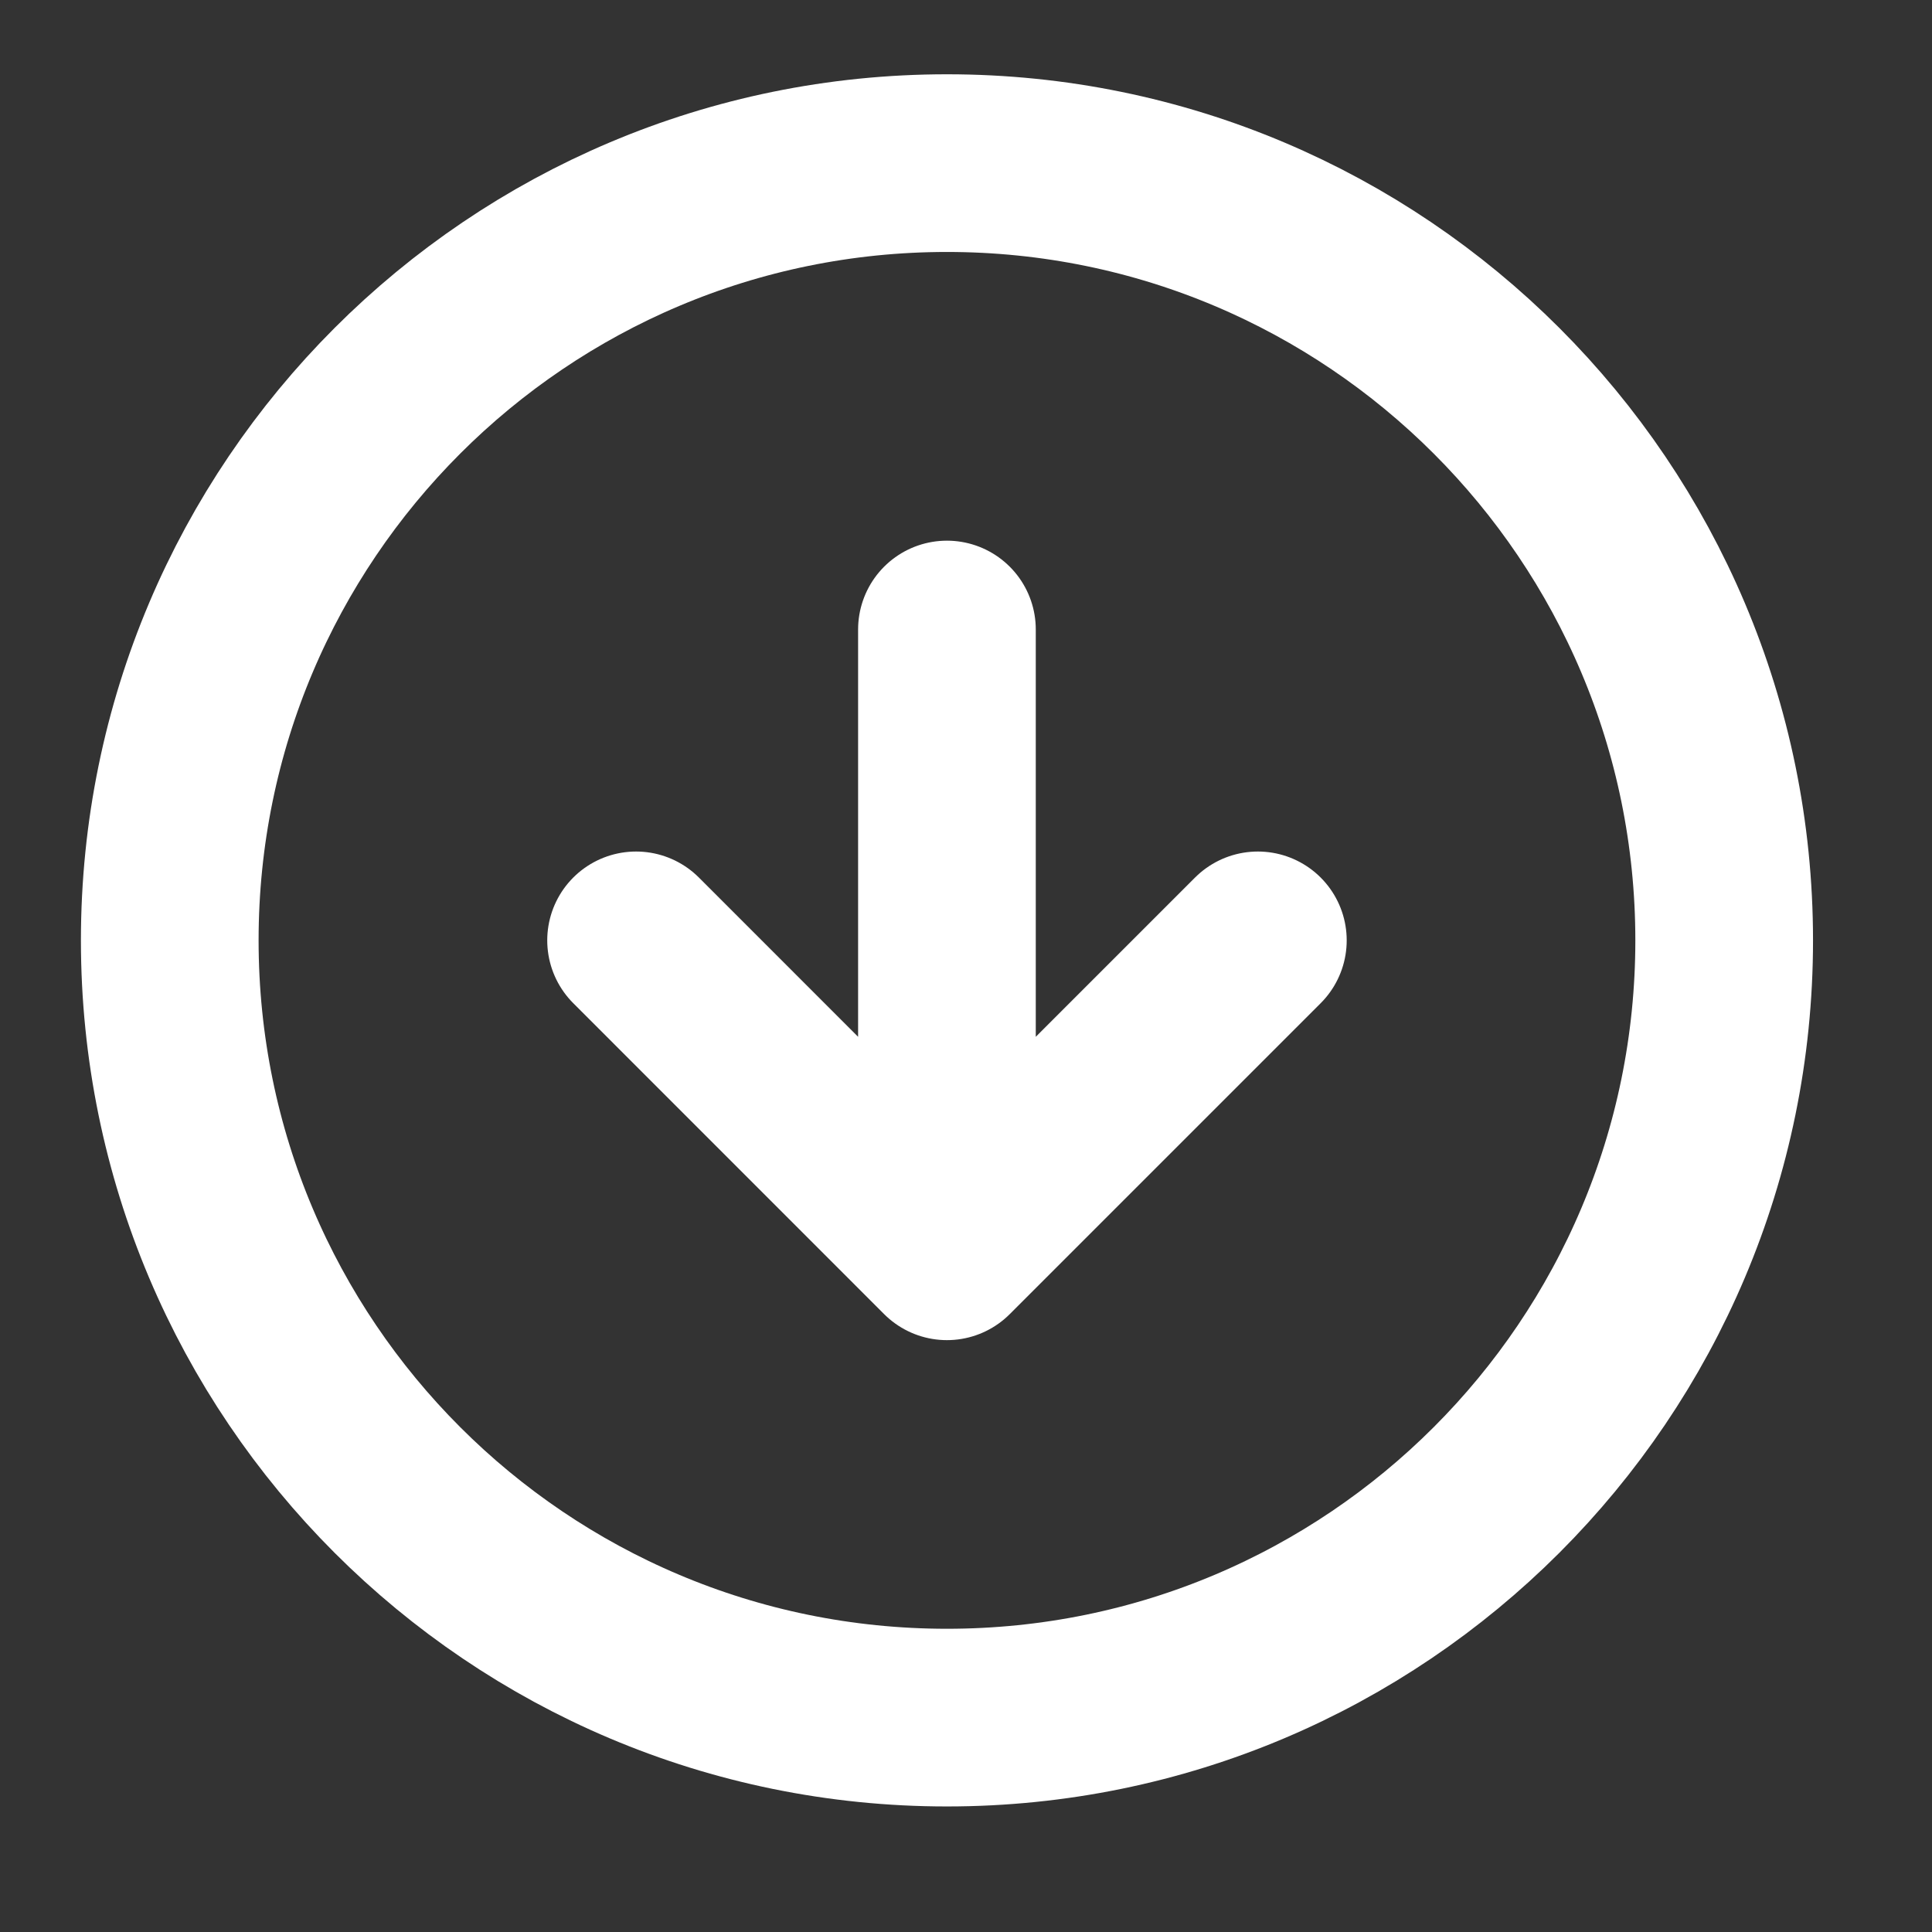
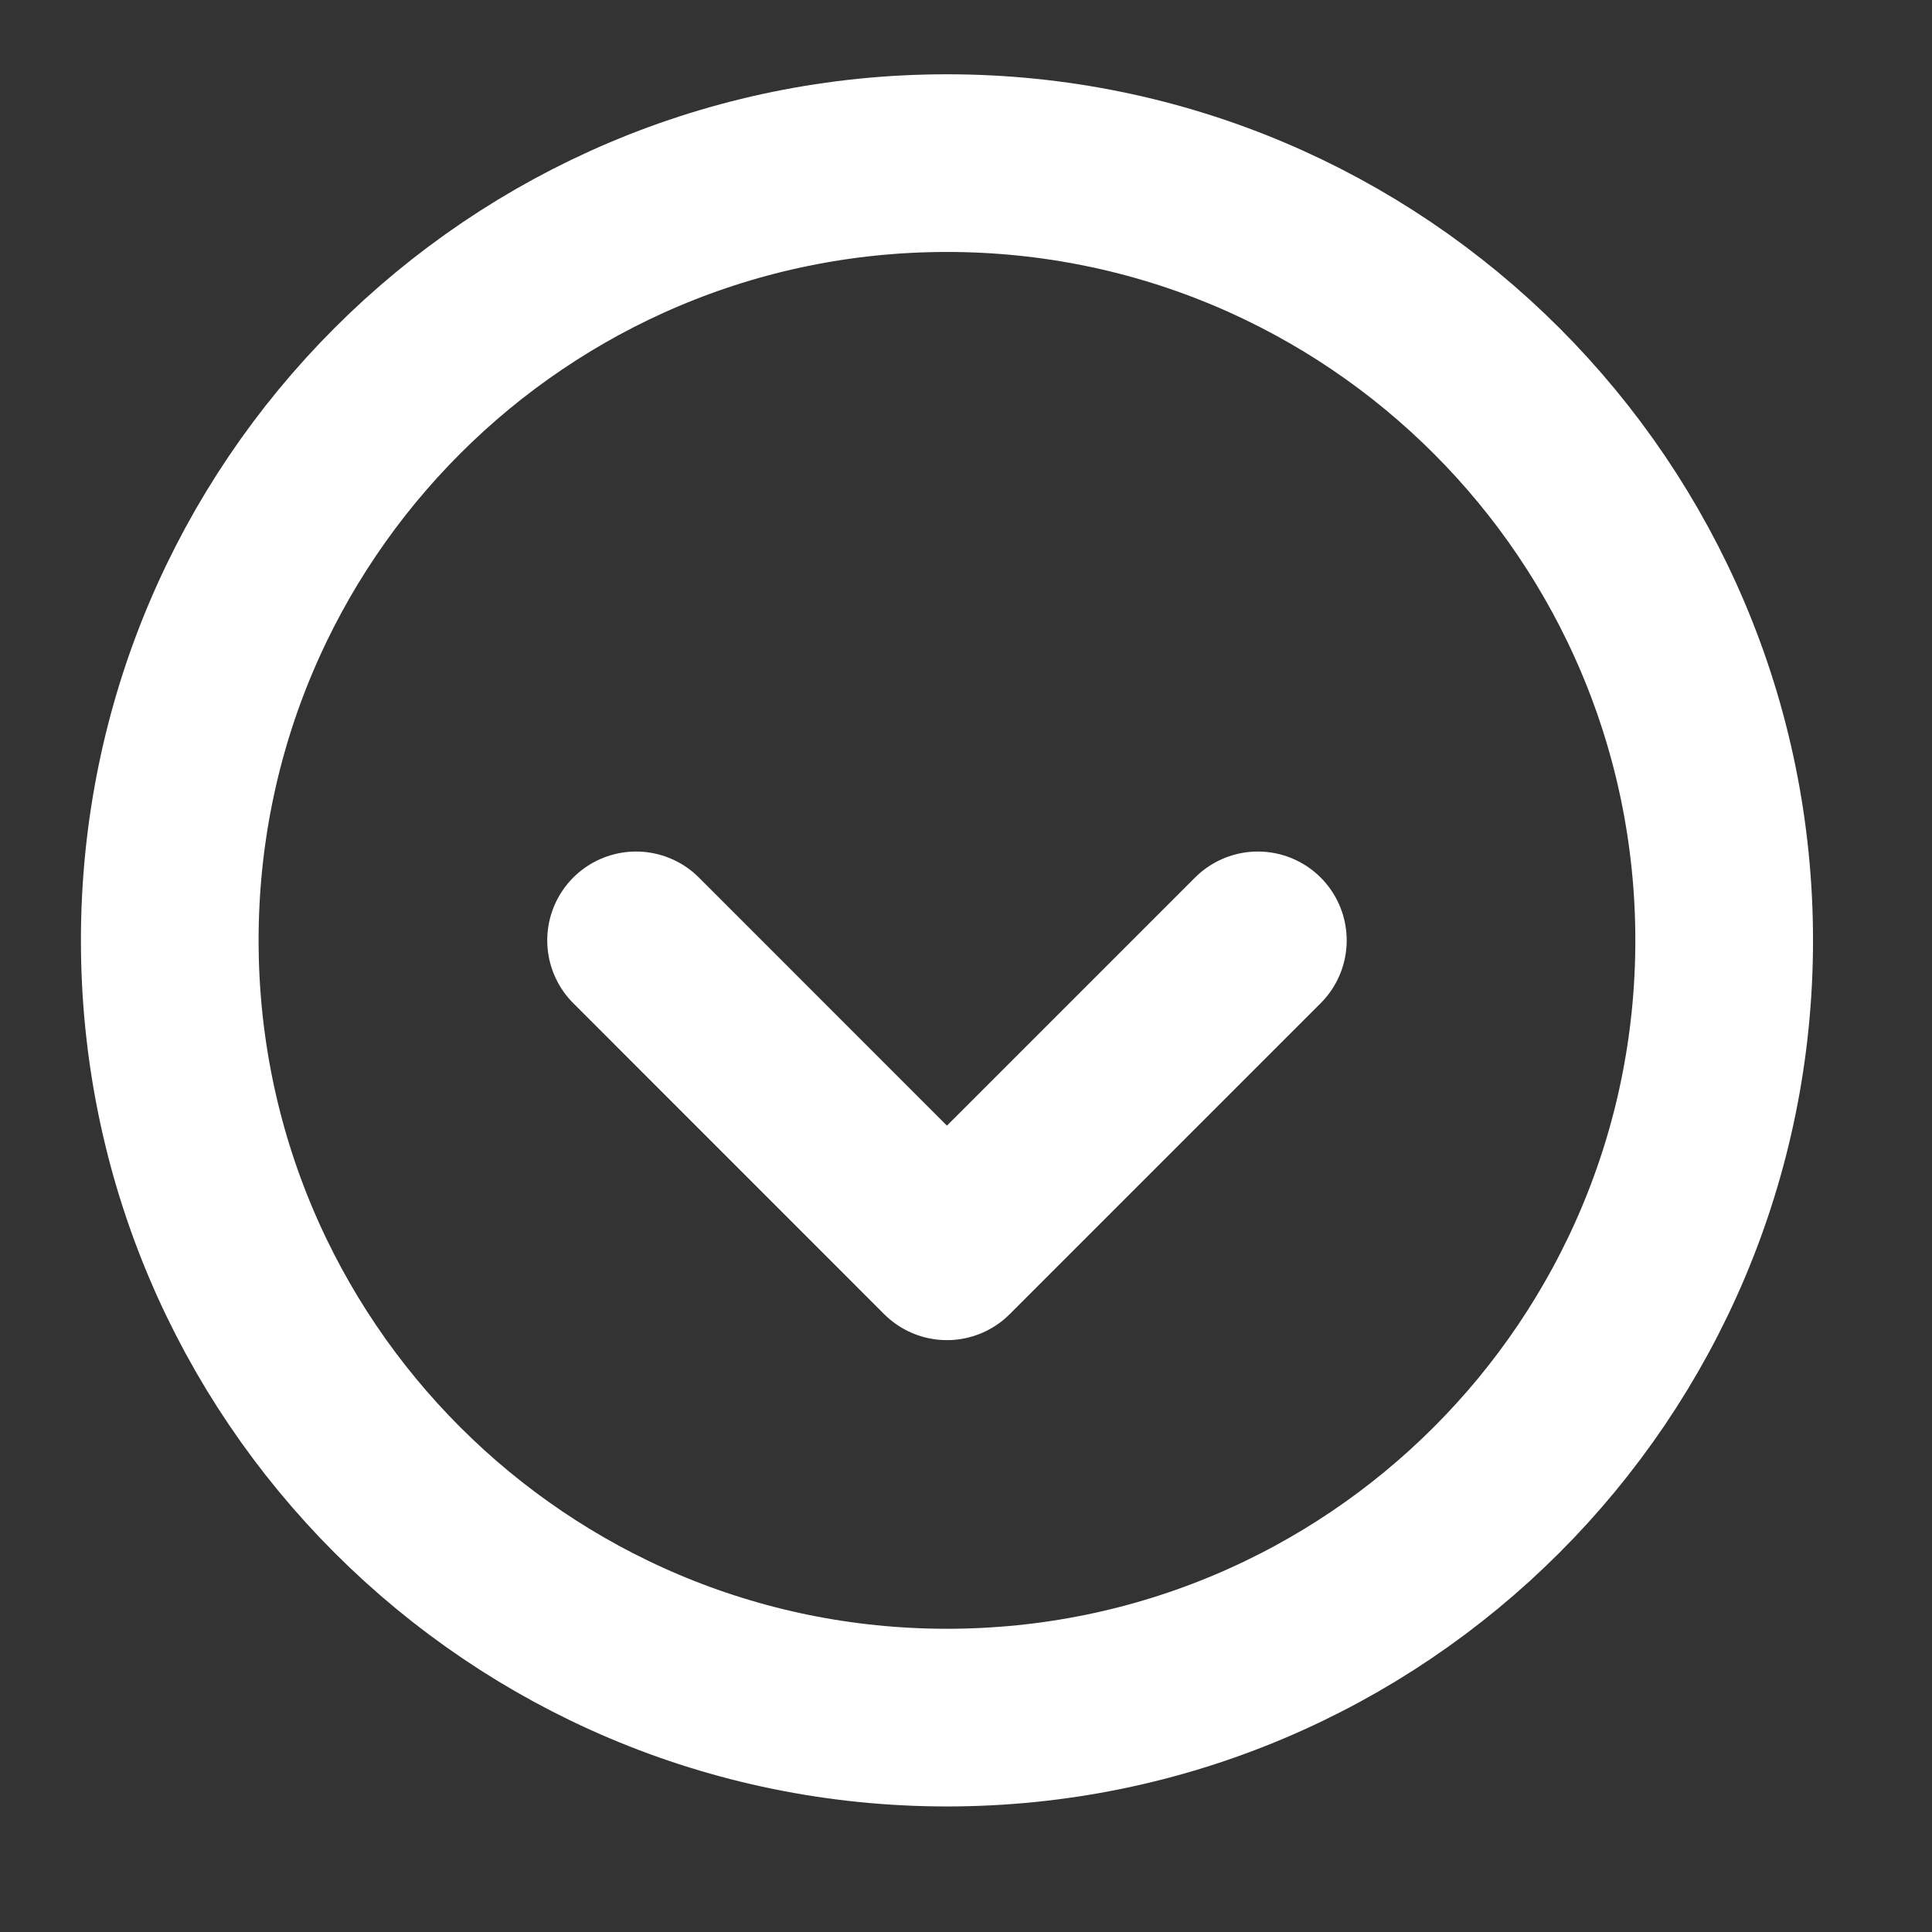
<svg xmlns="http://www.w3.org/2000/svg" width="30" height="30" viewBox="0 0 30 30" fill="none">
  <rect x="0" y="0" width="30" height="30" fill="#333333" stroke="none" />
-   <path d="M9.877 14.602L14.704 19.43M14.704 19.43L19.532 14.602M14.704 19.43L14.704 9.775M14.704 26.671C8.039 26.671 2.636 21.268 2.636 14.602C2.636 7.937 8.039 2.533 14.704 2.533C21.37 2.533 26.773 7.937 26.773 14.602C26.773 21.268 21.37 26.671 14.704 26.671Z" stroke="white" stroke-width="2.759" stroke-linecap="round" stroke-linejoin="round" />
+   <path d="M9.877 14.602L14.704 19.43M14.704 19.43L19.532 14.602M14.704 19.43M14.704 26.671C8.039 26.671 2.636 21.268 2.636 14.602C2.636 7.937 8.039 2.533 14.704 2.533C21.37 2.533 26.773 7.937 26.773 14.602C26.773 21.268 21.37 26.671 14.704 26.671Z" stroke="white" stroke-width="2.759" stroke-linecap="round" stroke-linejoin="round" />
</svg>